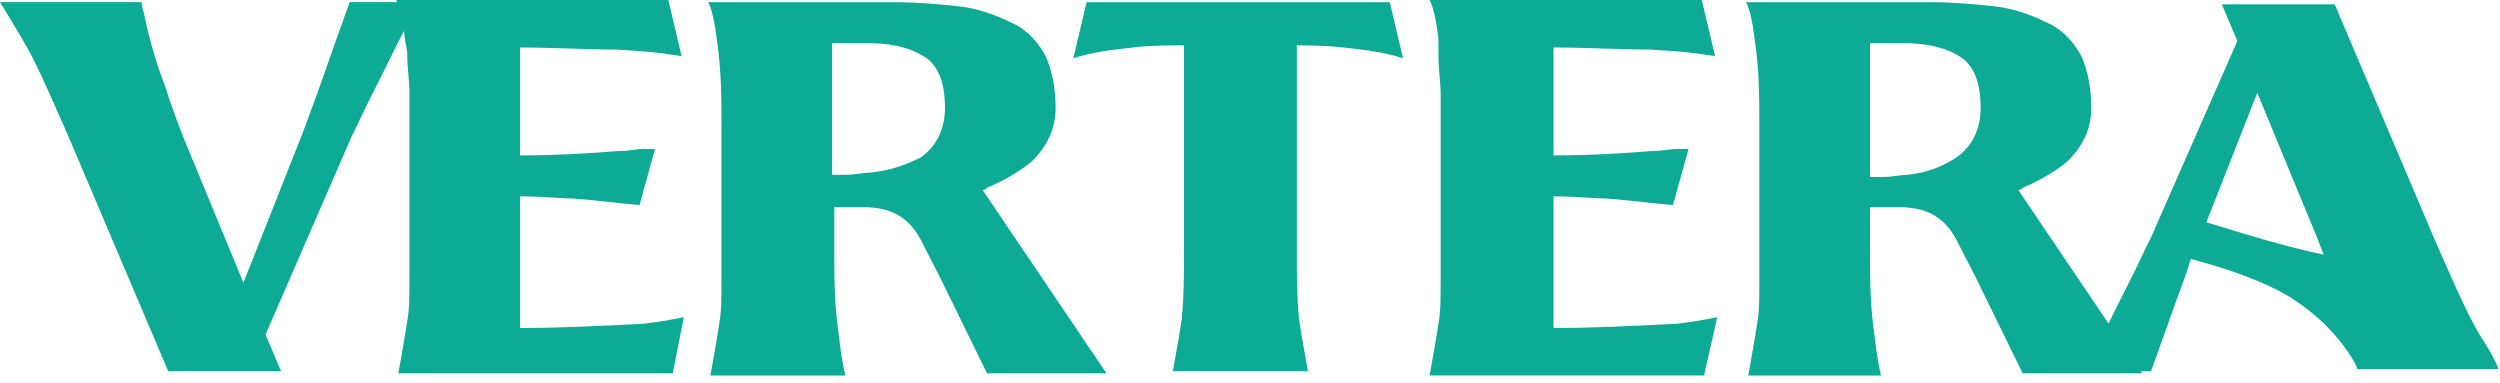
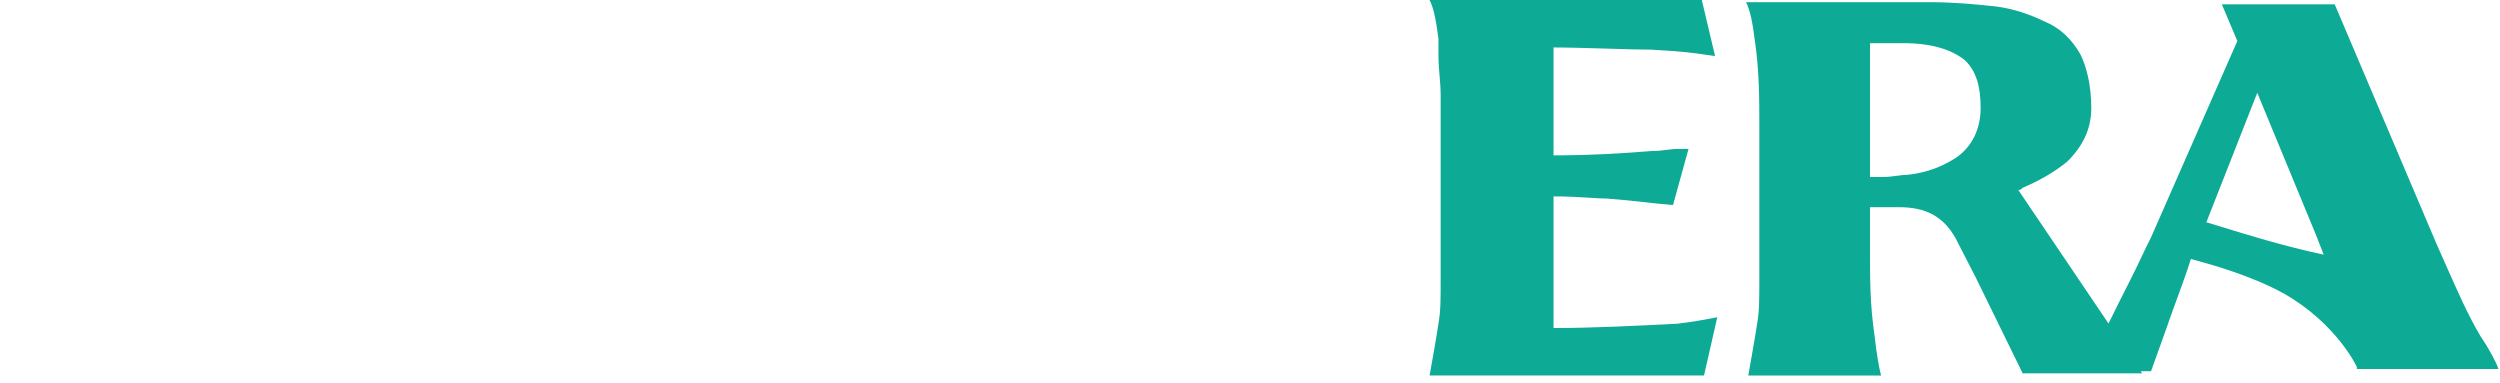
<svg xmlns="http://www.w3.org/2000/svg" width="183" height="28" viewBox="0 0 183 28" fill="none">
  <g clip-path="url(#clip0_2001_191)">
-     <path d="M50.053 23.222L50.056 23.221L49.246 27.328H29.159C29.159 27.328 29.645 24.643 29.807 23.537C29.969 22.589 29.969 21.957 29.969 20.062V6.793C29.969 6.32 29.928 5.847 29.888 5.374L29.888 5.371L29.887 5.367C29.847 4.894 29.807 4.422 29.807 3.949C29.807 3.887 29.804 3.827 29.799 3.77C29.792 3.692 29.782 3.619 29.77 3.549C29.765 3.522 29.76 3.496 29.755 3.47C29.742 3.406 29.727 3.344 29.714 3.285L29.698 3.215C29.689 3.174 29.68 3.135 29.672 3.096C29.664 3.054 29.658 3.013 29.653 2.972C29.651 2.954 29.649 2.936 29.648 2.917C29.646 2.893 29.645 2.868 29.645 2.843C29.632 2.742 29.619 2.642 29.605 2.544C29.593 2.448 29.579 2.354 29.566 2.262C29.265 2.846 28.947 3.49 28.601 4.19L28.324 4.75C28.03 5.342 27.717 5.971 27.377 6.635C27.029 7.312 26.729 7.944 26.449 8.531L26.448 8.532C26.368 8.701 26.29 8.865 26.213 9.026C26.058 9.35 25.907 9.658 25.757 9.952L19.439 24.485L20.573 27.17H12.311L4.86 9.636C4.634 9.132 4.414 8.635 4.199 8.147C3.332 6.183 2.528 4.361 1.62 2.843C0.972 1.738 0.486 0.948 0 0.158H10.368C10.368 0.158 10.368 0.474 10.53 0.948C10.854 2.527 11.339 4.423 12.149 6.477C12.473 7.582 12.959 8.846 13.445 10.11L17.819 20.694L22.193 9.636C22.841 7.898 23.651 5.687 24.461 3.317L25.595 0.158H29.072C29.048 0.103 29.023 0.051 28.997 0H48.922L49.894 4.107C49.694 4.079 49.509 4.051 49.324 4.023C48.46 3.893 47.597 3.763 45.196 3.633C44.937 3.633 44.633 3.629 44.295 3.622C43.909 3.615 43.48 3.603 43.026 3.59L42.072 3.562C40.68 3.52 39.19 3.475 38.068 3.475V11.374C40.822 11.374 43.252 11.216 45.196 11.058C45.652 11.058 46.057 11.008 46.411 10.964C46.685 10.93 46.928 10.9 47.14 10.9H47.95L46.816 15.007C45.912 14.934 45.253 14.86 44.595 14.787L44.588 14.786C43.834 14.701 43.079 14.617 41.956 14.533C41.63 14.533 41.225 14.507 40.741 14.477C40.024 14.431 39.133 14.375 38.068 14.375V24.011C40.982 24.011 44.058 23.853 47.134 23.695L47.14 23.695C48.434 23.537 49.244 23.379 50.053 23.222Z" fill="#0DAA95" />
-     <path fill-rule="evenodd" clip-rule="evenodd" d="M71.925 13.902C72.087 13.902 72.087 13.902 72.249 13.744C73.383 13.27 74.517 12.638 75.489 11.848C76.623 10.742 77.271 9.479 77.271 7.899C77.271 6.319 76.947 4.898 76.461 3.95C75.813 2.844 75.003 2.054 73.869 1.58C72.897 1.106 71.601 0.633 70.305 0.475C68.847 0.317 67.227 0.159 65.445 0.159H51.838C52.162 0.791 52.324 1.738 52.486 3.002C52.81 5.214 52.81 7.267 52.81 9.163V20.221C52.81 22.116 52.81 22.748 52.648 23.696C52.486 24.801 52 27.487 52 27.487H61.882C61.719 26.855 61.557 25.907 61.395 24.486C61.071 22.274 61.071 20.378 61.071 18.325V15.165H63.177C65.121 15.165 66.579 15.797 67.551 17.851L68.847 20.378L72.249 27.329H80.996L71.925 13.902ZM63.501 3.16C65.607 3.16 67.065 3.634 68.037 4.424C68.847 5.214 69.171 6.319 69.171 7.899C69.171 9.479 68.523 10.742 67.389 11.532C66.417 12.006 65.283 12.48 63.663 12.638C63.534 12.638 63.392 12.649 63.242 12.666C63.132 12.678 63.017 12.693 62.898 12.709C62.576 12.751 62.229 12.796 61.882 12.796H60.909V3.16H63.501Z" fill="#0DAA95" />
-     <path d="M94.928 3.318C95.728 3.321 97.21 3.34 98.329 3.476C99.787 3.634 101.246 3.792 102.703 4.266L101.731 0.159H79.538L78.566 4.266C80.024 3.792 81.481 3.634 82.939 3.476C84.073 3.318 85.856 3.318 86.666 3.318V18.167C86.666 20.378 86.666 21.642 86.504 23.38C86.391 24.15 86.2 25.227 86.039 26.13L86.037 26.145L86.021 26.229L86.008 26.307C85.95 26.631 85.898 26.927 85.856 27.171H95.738C95.718 27.057 95.696 26.931 95.673 26.797C95.637 26.593 95.597 26.368 95.555 26.131C95.394 25.228 95.203 24.15 95.09 23.38C94.928 21.642 94.928 20.378 94.928 18.167V3.318Z" fill="#0DAA95" />
    <path d="M125.703 23.222L125.705 23.221L124.734 27.486H104.646C104.646 27.486 105.132 24.801 105.295 23.695C105.456 22.747 105.456 22.115 105.456 20.22V6.951C105.456 6.477 105.416 6.003 105.375 5.529C105.361 5.363 105.347 5.197 105.335 5.031C105.312 4.723 105.295 4.415 105.295 4.107V2.843C105.132 1.58 104.97 0.632 104.646 0H124.572L125.544 4.107C125.343 4.079 125.159 4.051 124.974 4.023C124.11 3.893 123.247 3.763 120.846 3.633C120.089 3.633 118.943 3.599 117.722 3.562C116.33 3.52 114.84 3.475 113.718 3.475V11.374C116.472 11.374 118.902 11.216 120.846 11.058C121.302 11.058 121.707 11.008 122.061 10.964C122.335 10.93 122.578 10.9 122.79 10.9H123.6L122.466 15.007C121.562 14.934 120.903 14.86 120.245 14.787L120.238 14.786C120.003 14.759 119.768 14.733 119.522 14.707C119.38 14.692 119.234 14.677 119.082 14.662C118.653 14.619 118.177 14.576 117.606 14.533C117.28 14.533 116.875 14.507 116.391 14.477C115.673 14.431 114.782 14.375 113.718 14.375V24.011C116.632 24.011 119.708 23.853 122.783 23.695L122.79 23.695C124.084 23.537 124.894 23.379 125.703 23.222Z" fill="#0DAA95" />
    <path fill-rule="evenodd" clip-rule="evenodd" d="M147.736 13.902C147.8 13.902 147.839 13.902 147.873 13.892C147.905 13.882 147.932 13.864 147.972 13.827C147.996 13.806 148.023 13.779 148.06 13.744C149.194 13.27 150.328 12.638 151.3 11.848C152.434 10.742 153.082 9.479 153.082 7.899C153.082 6.319 152.757 4.898 152.271 3.95C151.624 2.844 150.813 2.054 149.68 1.58C148.708 1.106 147.412 0.633 146.116 0.475C144.658 0.317 143.038 0.159 141.256 0.159H127.811C128.135 0.791 128.297 1.738 128.459 3.002C128.783 5.214 128.783 7.267 128.783 9.163V20.221C128.783 22.116 128.783 22.748 128.622 23.696C128.459 24.801 127.973 27.487 127.973 27.487H137.693C137.531 26.855 137.368 25.907 137.206 24.486C136.883 22.274 136.883 20.378 136.883 18.325V15.165H138.989C140.933 15.165 142.39 15.797 143.362 17.851L144.658 20.378L148.06 27.329H156.807L156.701 27.171H157.455L158.59 24.012C158.86 23.22 159.13 22.484 159.389 21.78C159.75 20.797 160.089 19.877 160.371 18.957C160.455 18.98 160.547 19.005 160.65 19.033C161.951 19.391 164.773 20.166 167.174 21.484C171.062 23.696 172.52 26.855 172.52 26.855V27.013H182.889C182.727 26.539 182.241 25.591 181.593 24.644C180.684 23.125 179.88 21.303 179.013 19.34C178.797 18.851 178.578 18.354 178.352 17.851L170.901 0.317H162.639L163.773 3.002L157.455 17.377C157.23 17.817 157.004 18.29 156.763 18.798C156.484 19.385 156.183 20.017 155.836 20.694C155.386 21.571 154.982 22.387 154.611 23.139C154.52 23.324 154.431 23.505 154.343 23.681L147.736 13.902ZM136.883 3.16H139.312C141.418 3.16 142.877 3.634 143.848 4.424C144.658 5.214 144.982 6.319 144.982 7.899C144.982 9.479 144.334 10.742 143.2 11.532C142.229 12.164 141.094 12.638 139.637 12.796C139.411 12.796 139.15 12.83 138.871 12.866C138.549 12.909 138.201 12.954 137.854 12.954H136.883V3.16ZM169.605 17.377L165.232 6.793L161.505 16.271C161.773 16.346 162.186 16.473 162.708 16.635C164.399 17.158 167.245 18.037 170.091 18.641C169.929 18.167 169.766 17.851 169.605 17.377Z" fill="#0DAA95" />
  </g>
  <defs>
    <clipPath id="clip0_2001_191">
      <rect width="183" height="27.486" fill="white" />
    </clipPath>
  </defs>
</svg>